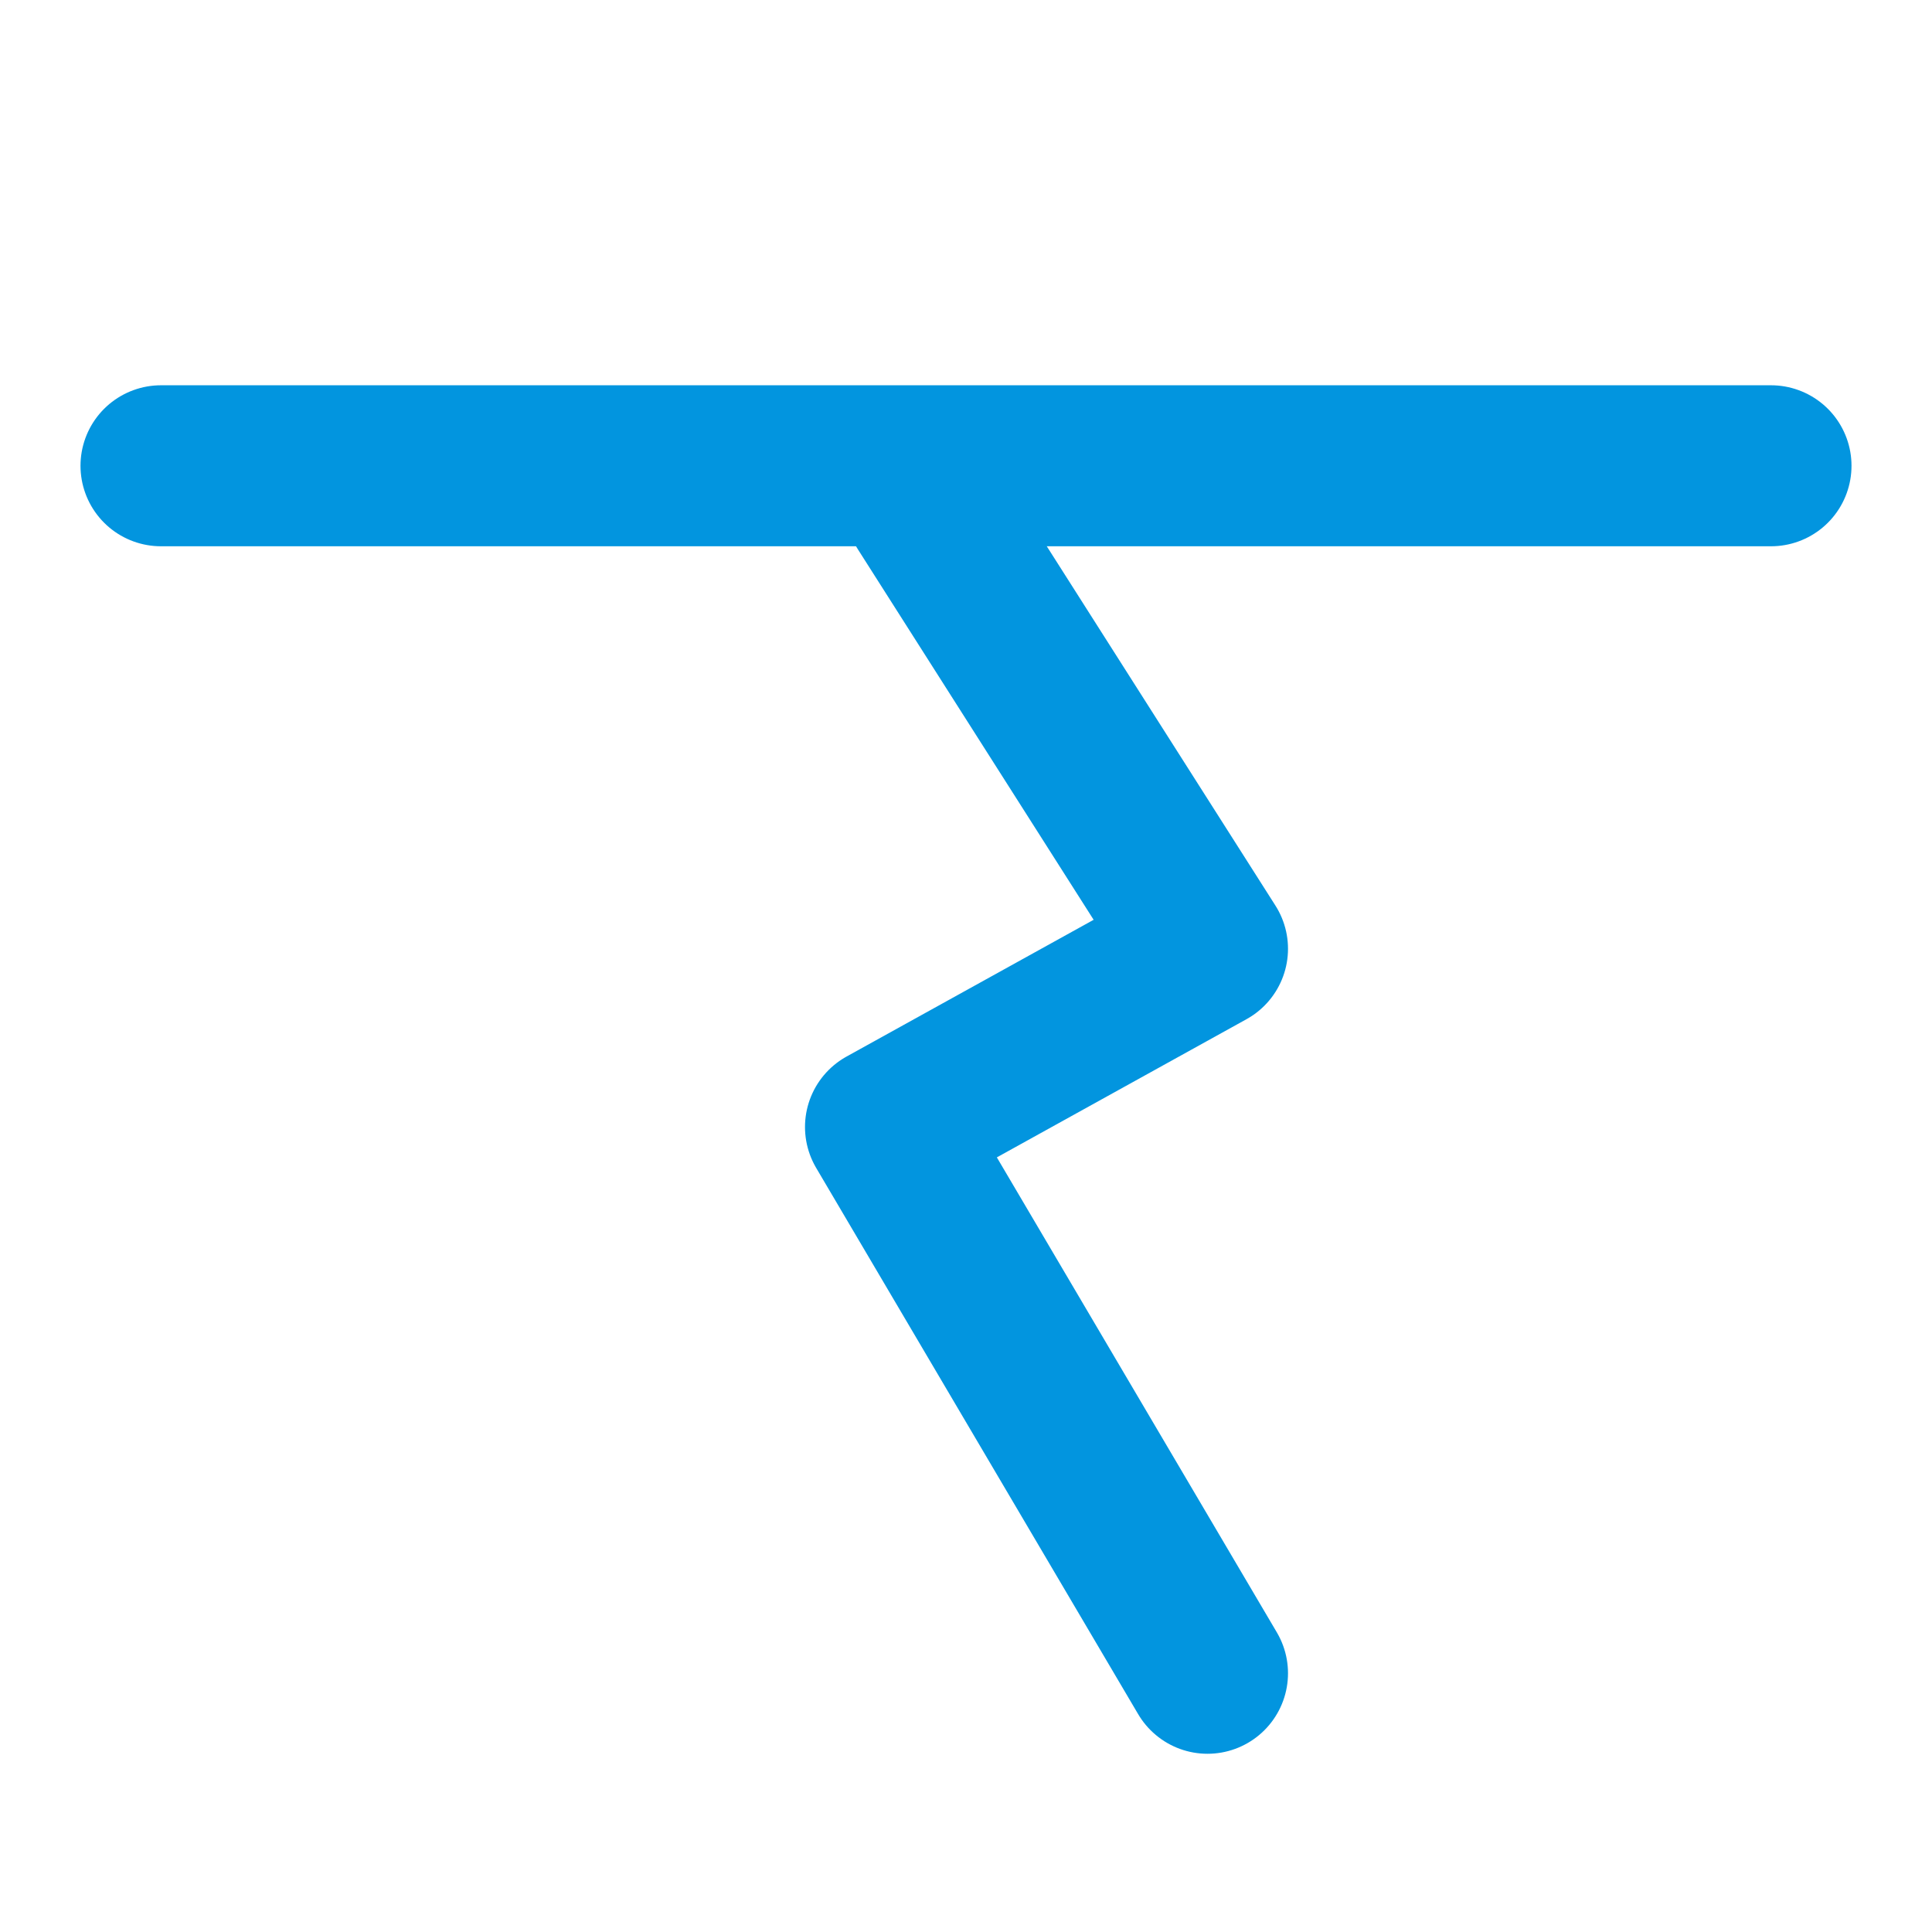
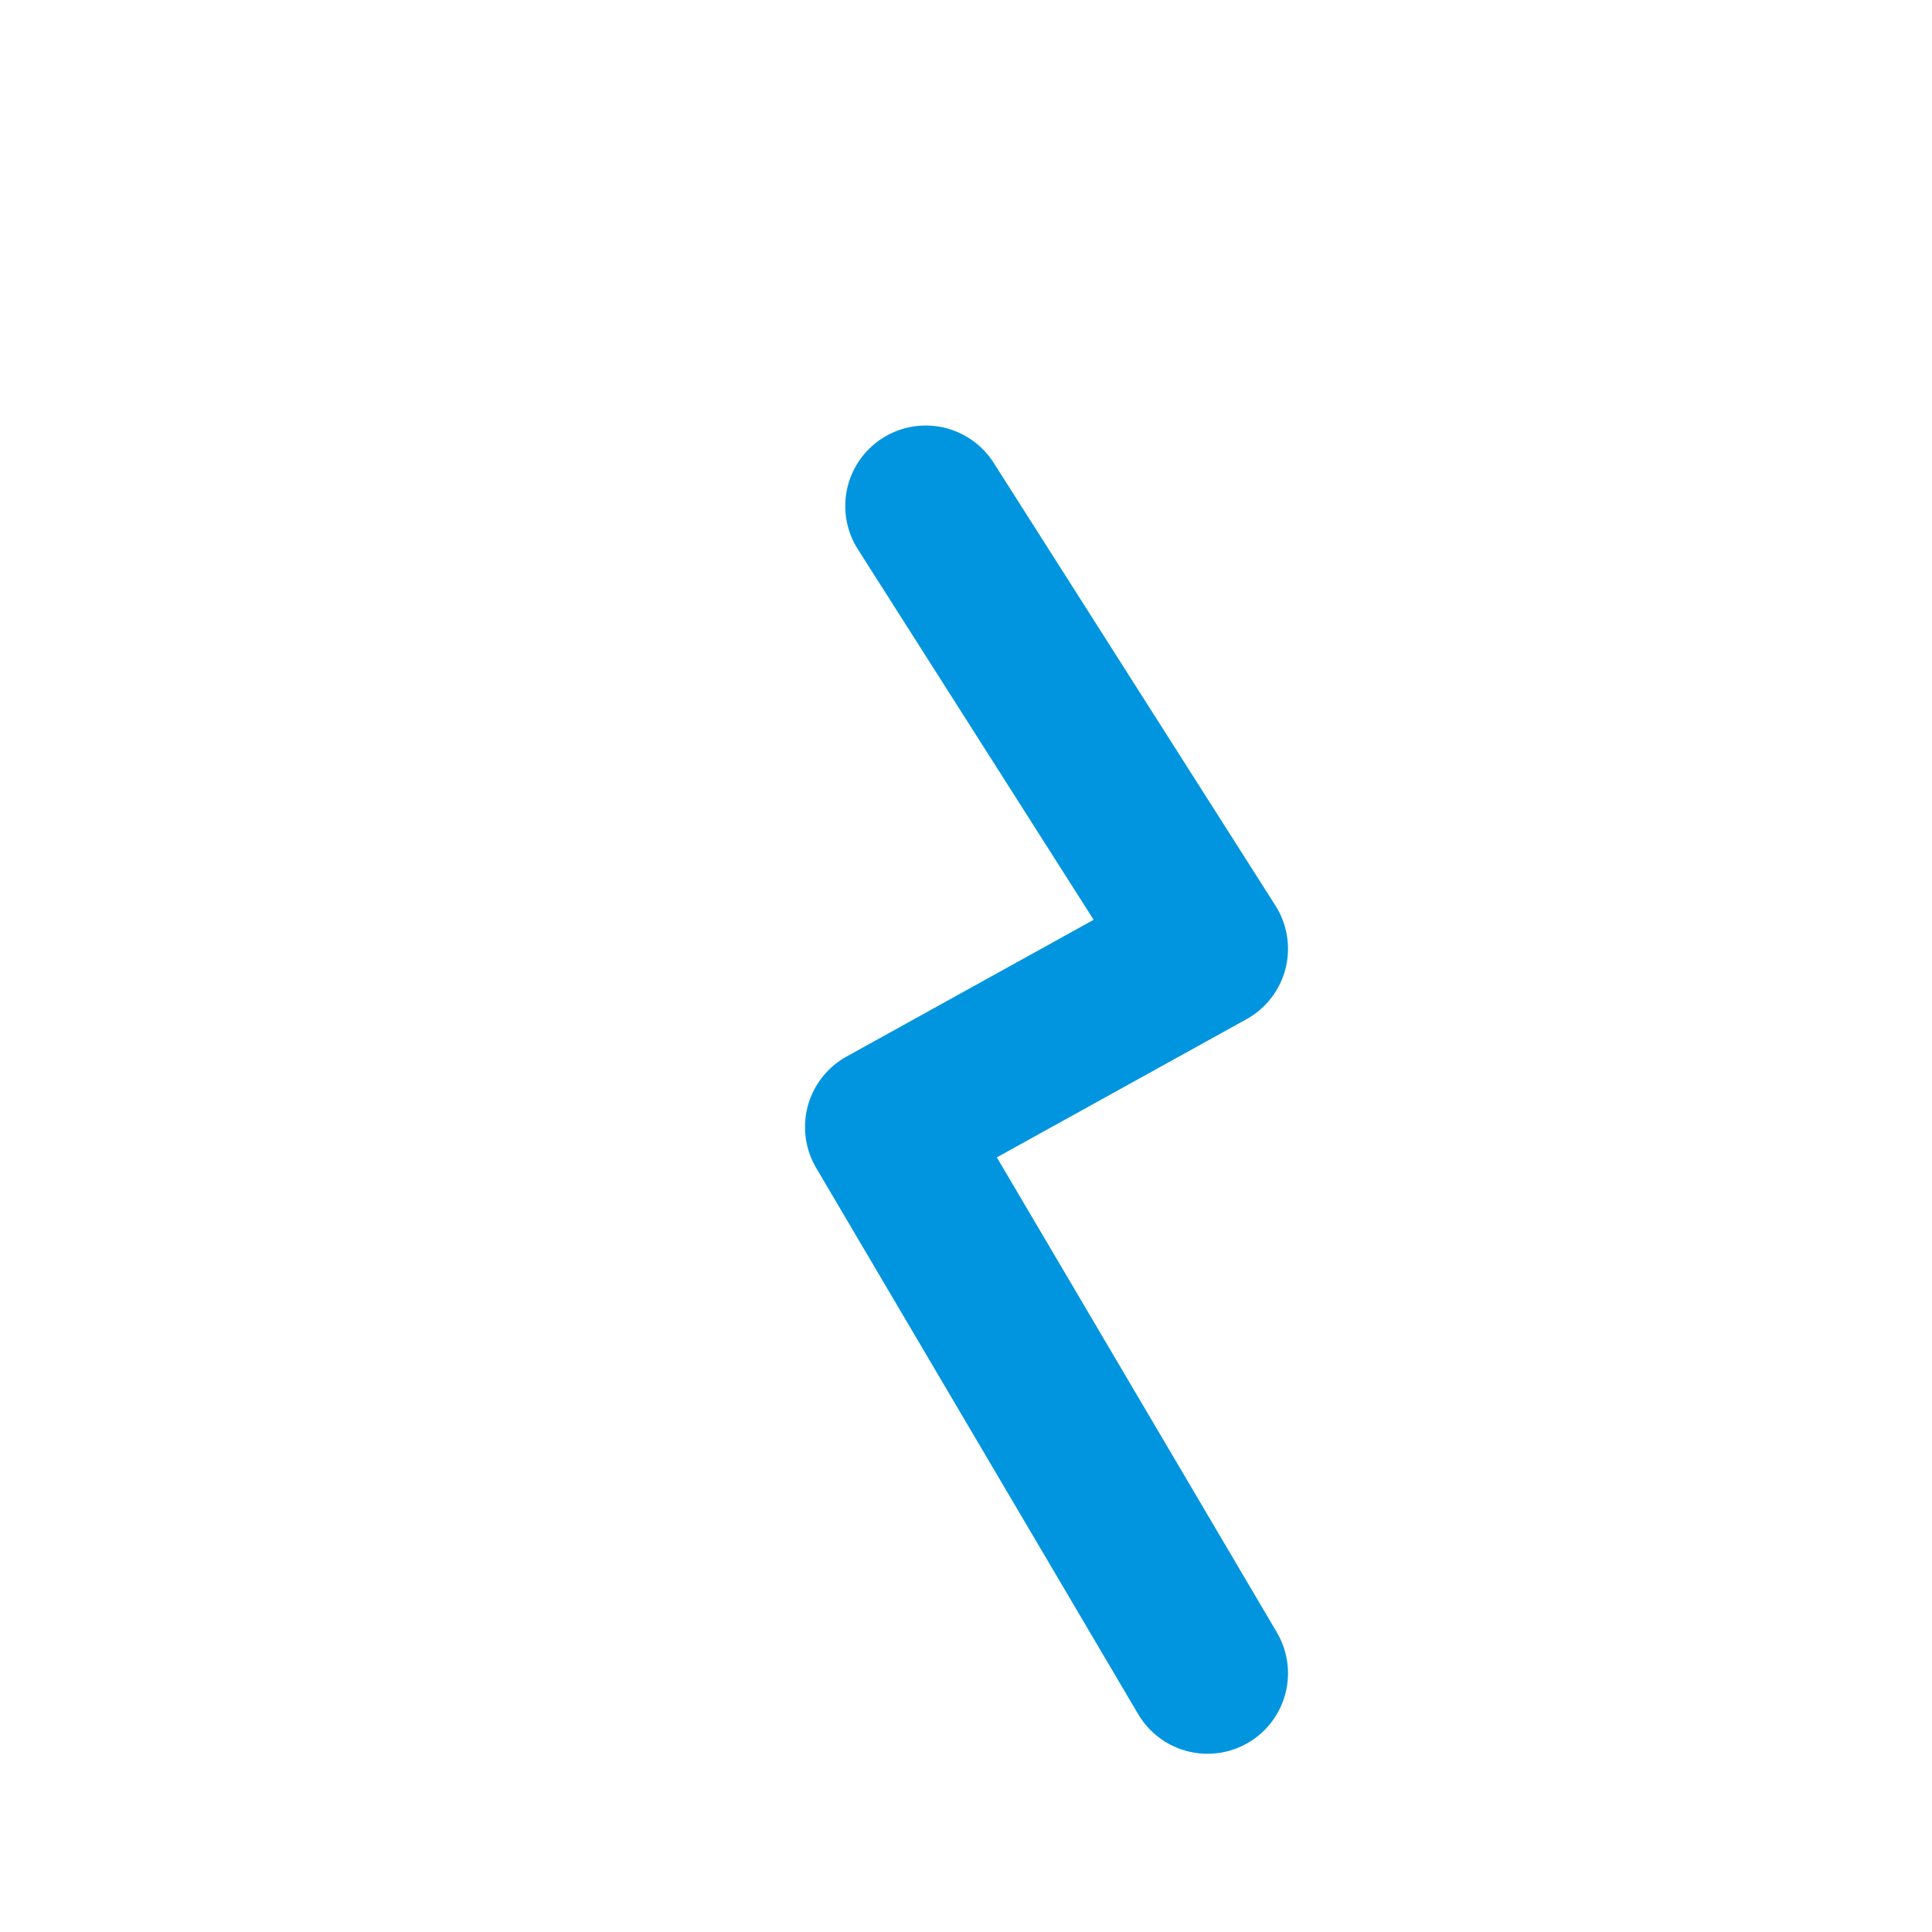
<svg xmlns="http://www.w3.org/2000/svg" fill="none" viewBox="0 0 24 24" height="24" width="24">
  <path stroke-linejoin="round" stroke-linecap="round" stroke-width="2" stroke="#0295DF" d="M11.5 6.286L15 11.786L11 14L15 20.786" />
-   <path stroke-linecap="round" stroke-width="2" stroke="#0295DF" d="M2 5.786H22" />
</svg>